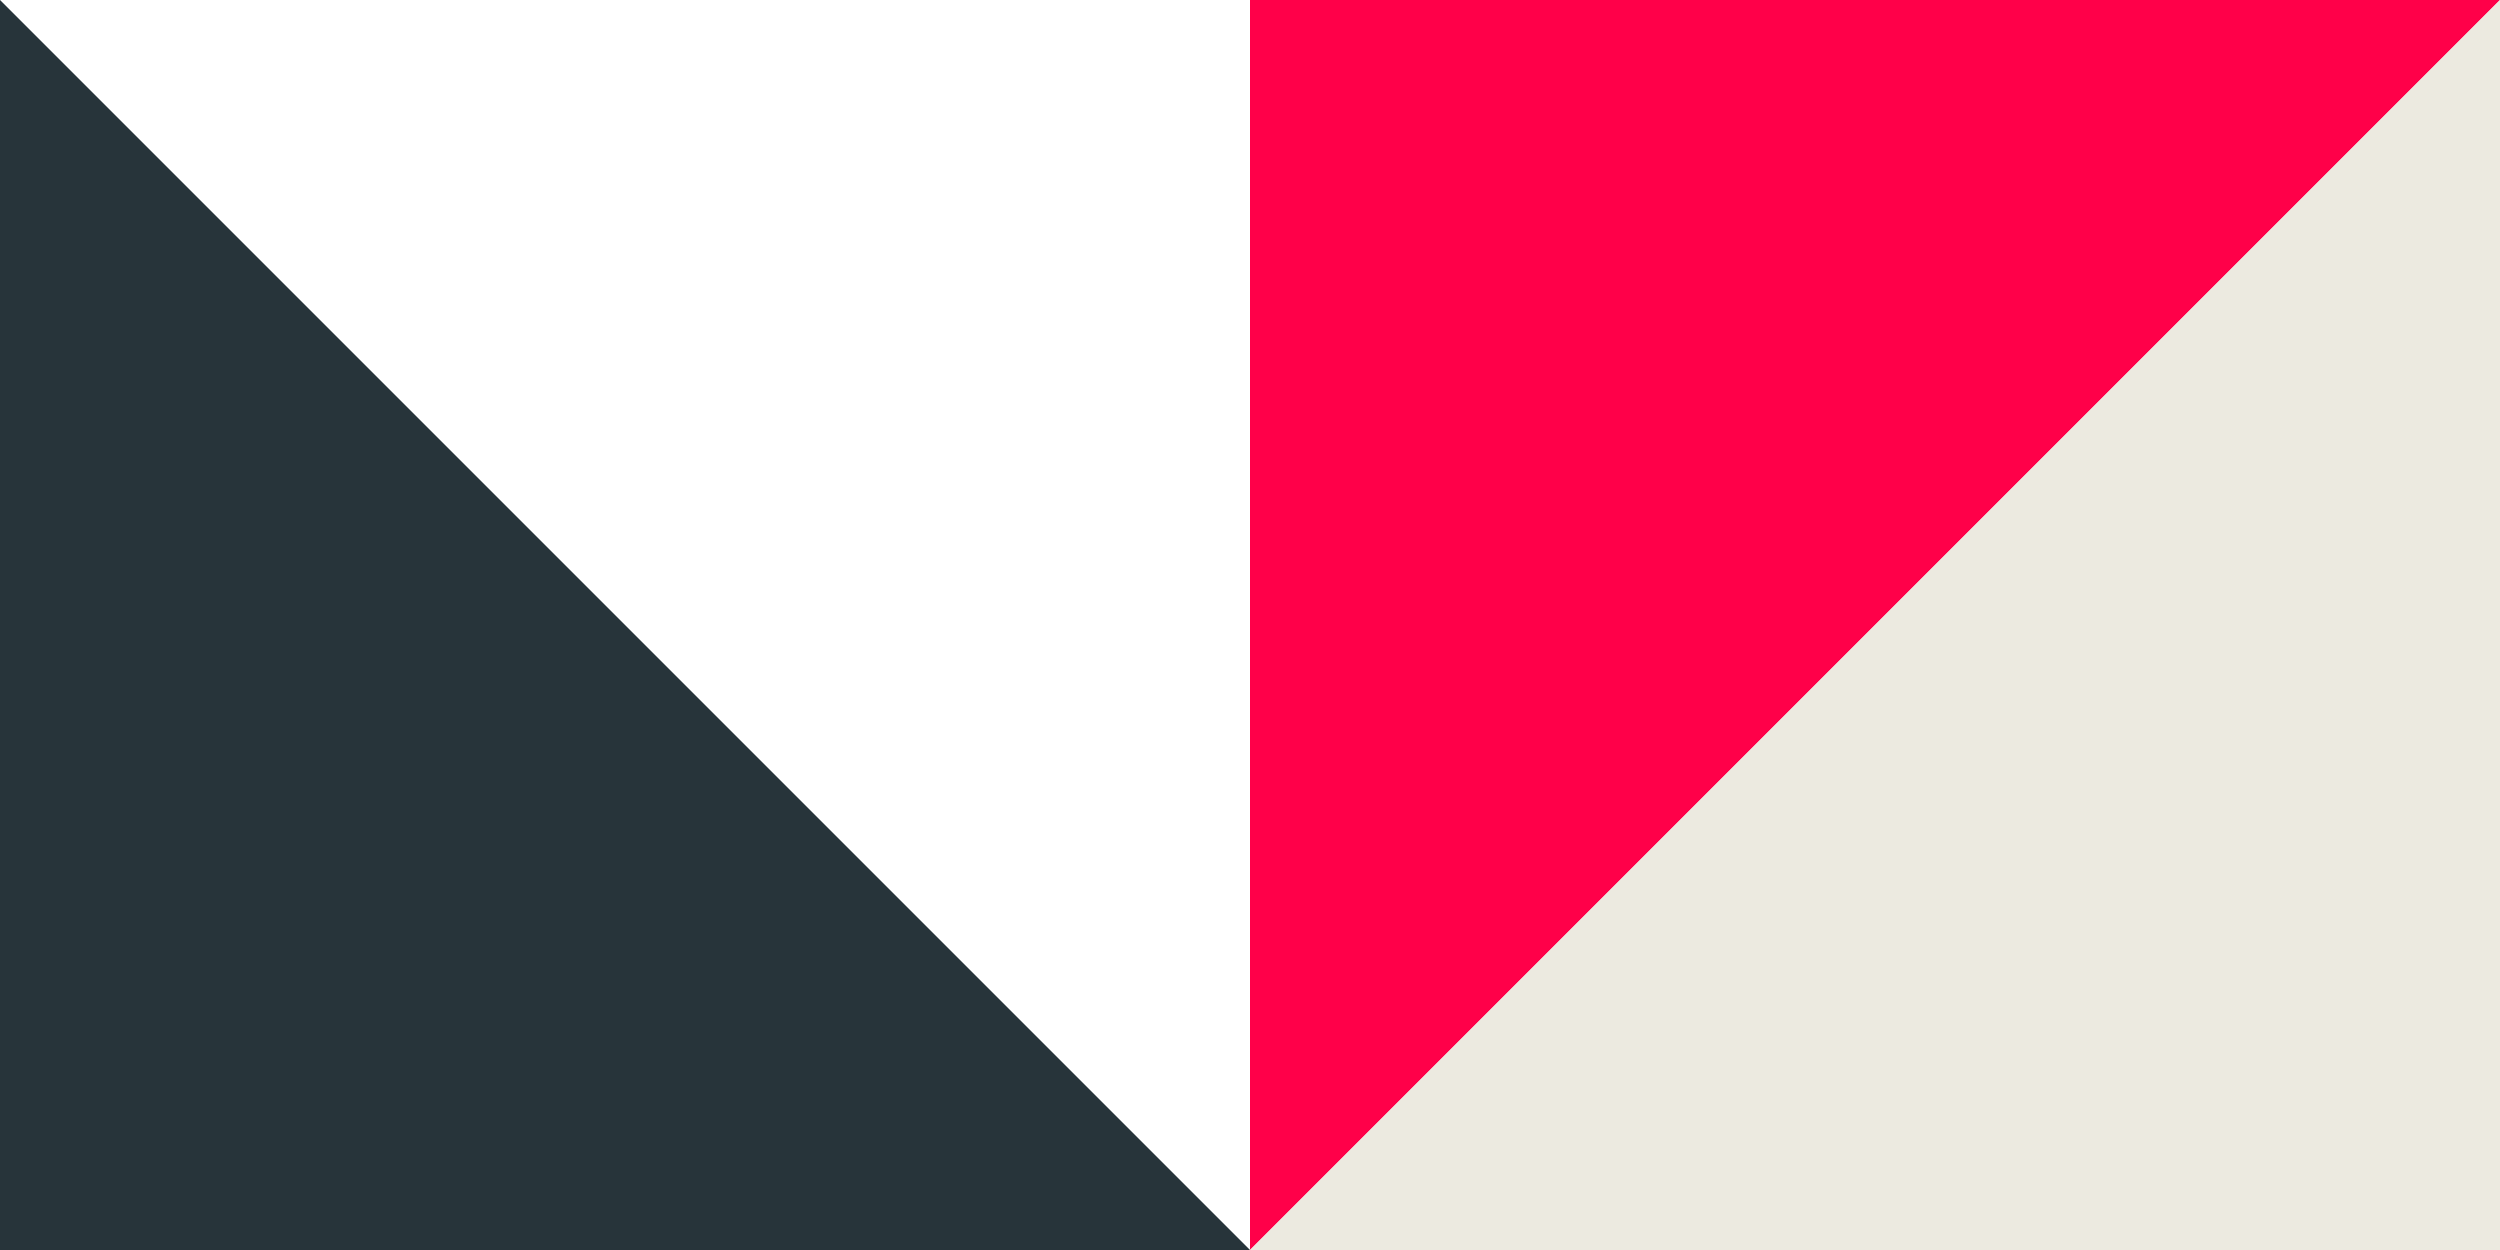
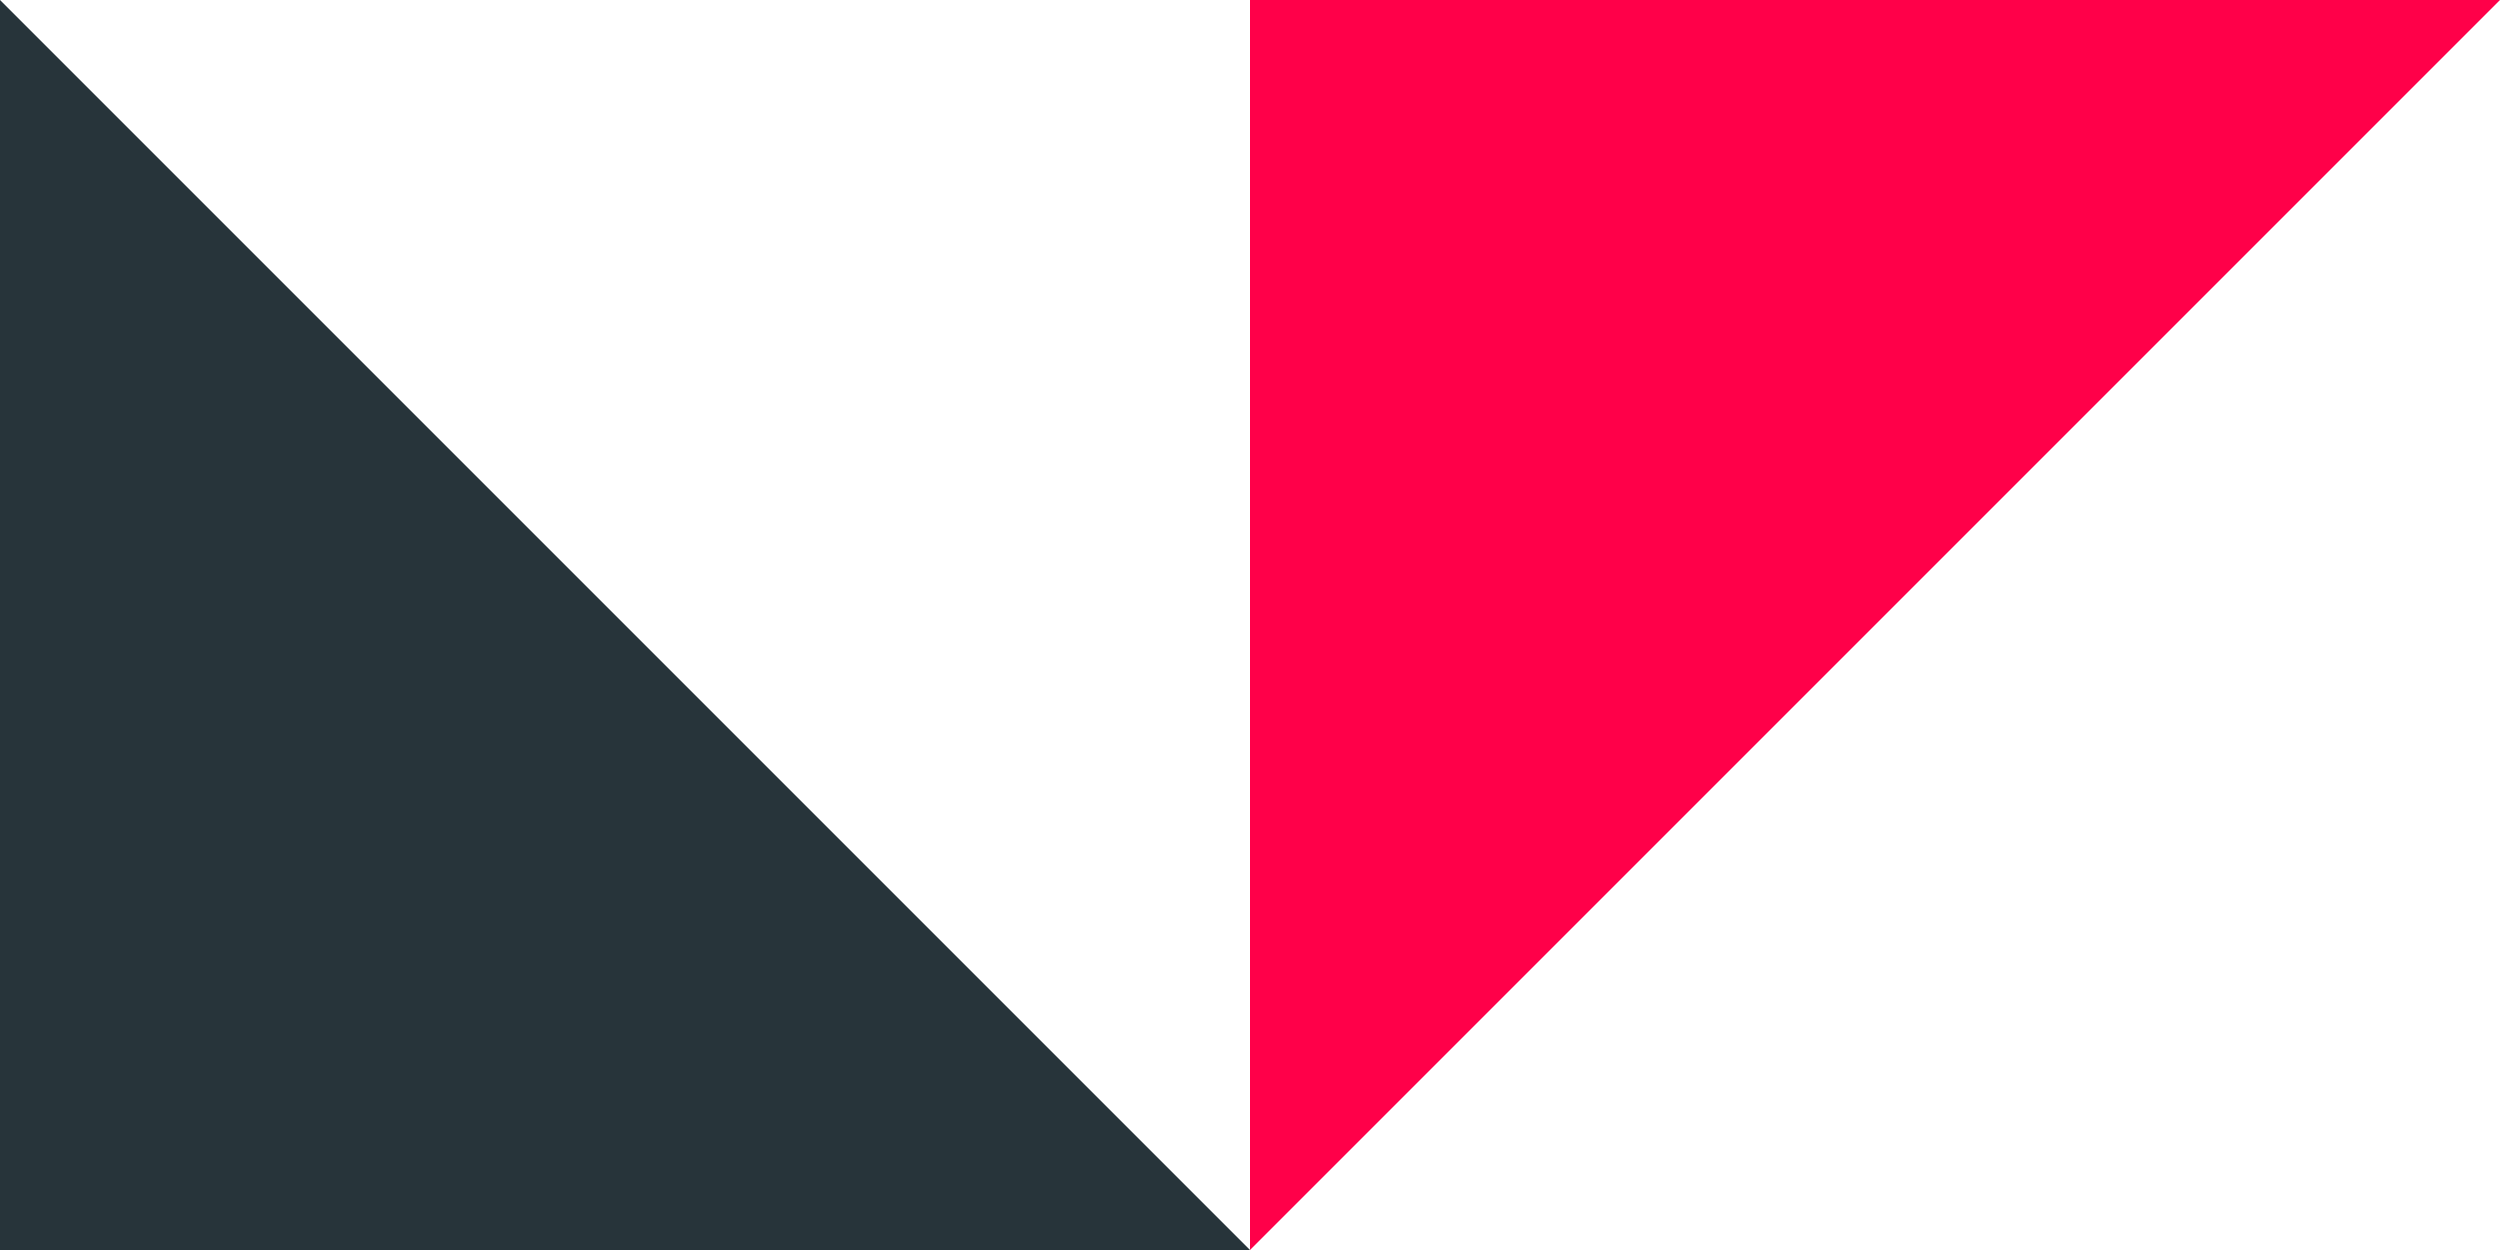
<svg xmlns="http://www.w3.org/2000/svg" version="1.1" id="Layer_1" x="0px" y="0px" viewBox="0 0 480 240" style="enable-background:new 0 0 480 240;" xml:space="preserve">
  <style type="text/css">
	.st0{fill:#FF0049;}
	.st1{fill:#27343A;}
	.st2{fill:#ECEAE0;}
</style>
  <g>
    <path id="Path_829" class="st0" d="M240,240L480,0H240V240z" />
    <path id="Path_827" class="st1" d="M240,240L0,0v240H240z" />
-     <path id="Path_830" class="st2" d="M480,0L240,240h240V0z" />
  </g>
</svg>